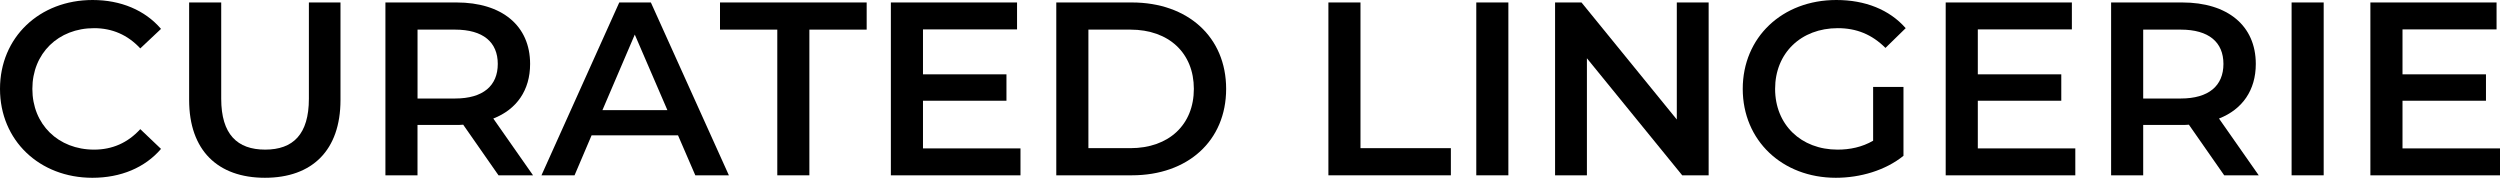
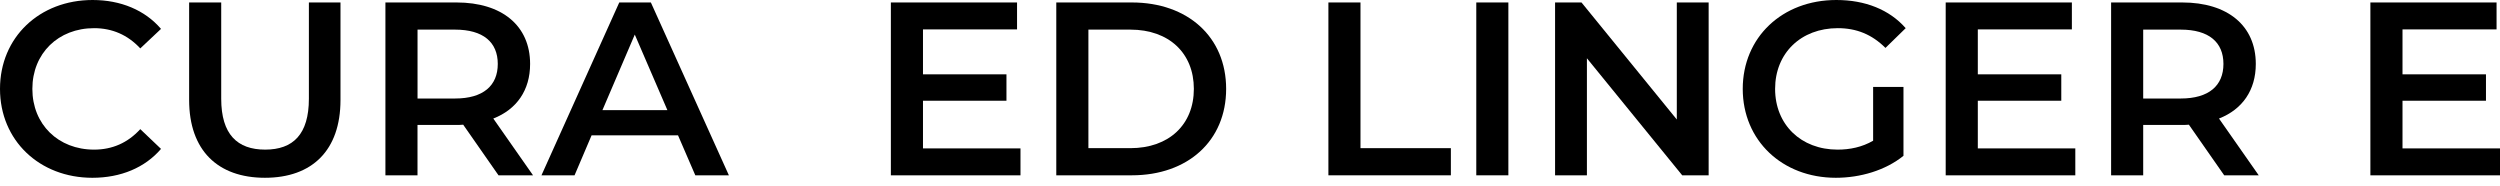
<svg xmlns="http://www.w3.org/2000/svg" viewBox="0 0 720 53.7" id="Layer_1">
  <path d="M0,25.6C0,10.74,11.38,0,26.67,0c8.11,0,15.08,2.92,19.7,8.32l-5.97,5.62c-3.63-3.91-8.11-5.83-13.3-5.83-10.31,0-17.78,7.25-17.78,17.49s7.47,17.49,17.78,17.49c5.19,0,9.67-1.92,13.3-5.9l5.97,5.69c-4.62,5.4-11.59,8.32-19.77,8.32C11.38,51.2,0,40.46,0,25.6Z" />
  <path d="M54.47,28.8V.71h9.24v27.73c0,10.24,4.62,14.65,12.66,14.65s12.59-4.41,12.59-14.65V.71h9.1v28.09c0,14.51-8.18,22.4-21.76,22.4s-21.83-7.89-21.83-22.4Z" />
  <path d="M143.57,50.49l-10.17-14.58c-.64.07-1.28.07-1.92.07h-11.24v14.51h-9.24V.71h20.48c13.08,0,21.19,6.68,21.19,17.71,0,7.54-3.84,13.08-10.6,15.72l11.45,16.36h-9.96ZM131.06,8.53h-10.81v19.84h10.81c8.11,0,12.3-3.7,12.3-9.96s-4.2-9.88-12.3-9.88Z" />
  <path d="M195.27,38.97h-24.89l-4.91,11.52h-9.53L178.35.71h9.1l22.47,49.78h-9.67l-4.98-11.52ZM192.21,31.72l-9.39-21.76-9.32,21.76h18.7Z" />
-   <path d="M223.86,8.53h-16.5V.71h42.24v7.82h-16.5v41.96h-9.24V8.53Z" />
  <path d="M293.9,42.74v7.75h-37.33V.71h36.34v7.75h-27.09v12.94h24.04v7.61h-24.04v13.72h28.09Z" />
  <path d="M304.21.71h21.76c16.14,0,27.16,9.96,27.16,24.89s-11.02,24.89-27.16,24.89h-21.76V.71ZM325.55,42.67c11.09,0,18.28-6.76,18.28-17.07s-7.18-17.07-18.28-17.07h-12.09v34.13h12.09Z" />
  <path d="M382.58.71h9.24v41.96h26.03v7.82h-35.27V.71Z" />
  <path d="M425.17.71h9.24v49.78h-9.24V.71Z" />
  <path d="M492.09.71v49.78h-7.61l-27.45-33.71v33.71h-9.17V.71h7.61l27.45,33.71V.71h9.17Z" />
  <path d="M539.45,25.03h8.75v19.84c-5.19,4.2-12.44,6.33-19.48,6.33-15.43,0-26.81-10.74-26.81-25.6s11.38-25.6,26.95-25.6c8.32,0,15.29,2.77,19.98,8.11l-5.83,5.69c-3.91-3.91-8.39-5.69-13.72-5.69-10.6,0-18.06,7.18-18.06,17.49s7.47,17.49,17.99,17.49c3.56,0,7.04-.71,10.24-2.56v-15.5Z" />
  <path d="M597.69,42.74v7.75h-37.33V.71h36.34v7.75h-27.09v12.94h24.04v7.61h-24.04v13.72h28.09Z" />
  <path d="M640.57,50.49l-10.17-14.58c-.64.07-1.28.07-1.92.07h-11.24v14.51h-9.24V.71h20.48c13.08,0,21.19,6.68,21.19,17.71,0,7.54-3.84,13.08-10.6,15.72l11.45,16.36h-9.96ZM628.05,8.53h-10.81v19.84h10.81c8.11,0,12.3-3.7,12.3-9.96s-4.2-9.88-12.3-9.88Z" />
-   <path d="M659.98.71h9.24v49.78h-9.24V.71Z" />
  <path d="M720,42.74v7.75h-37.33V.71h36.34v7.75h-27.09v12.94h24.04v7.61h-24.04v13.72h28.09Z" />
</svg>